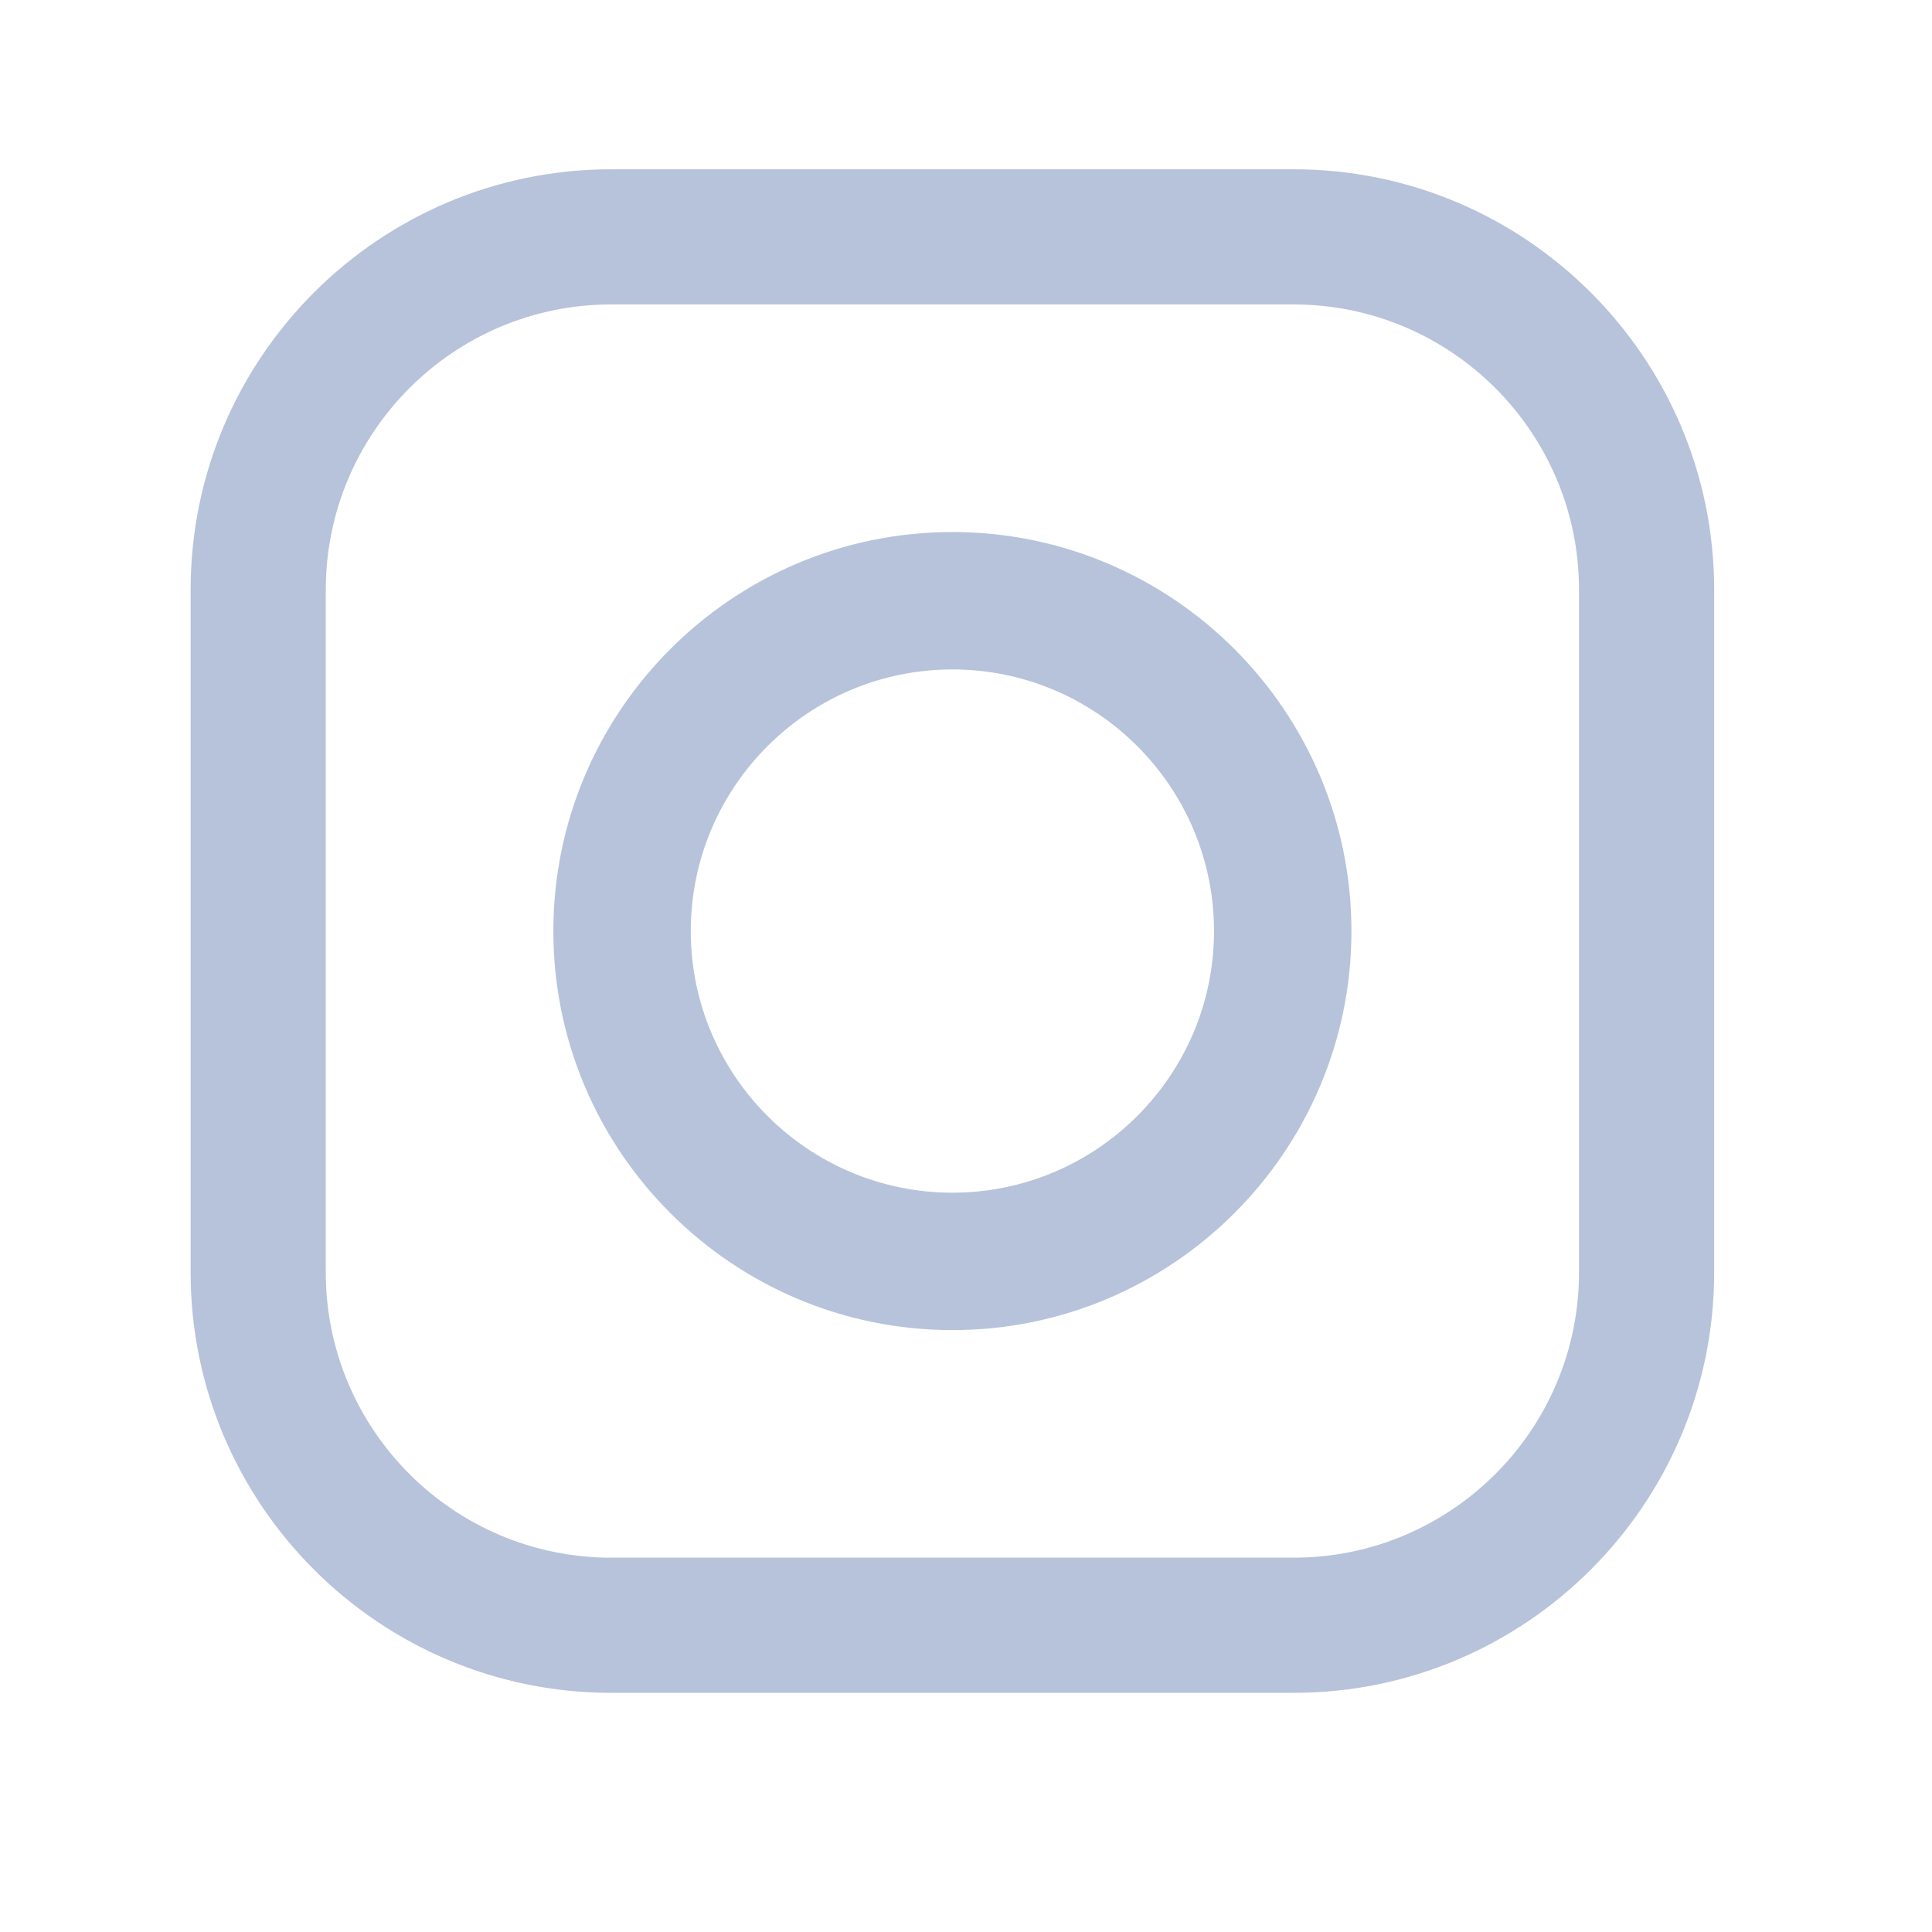
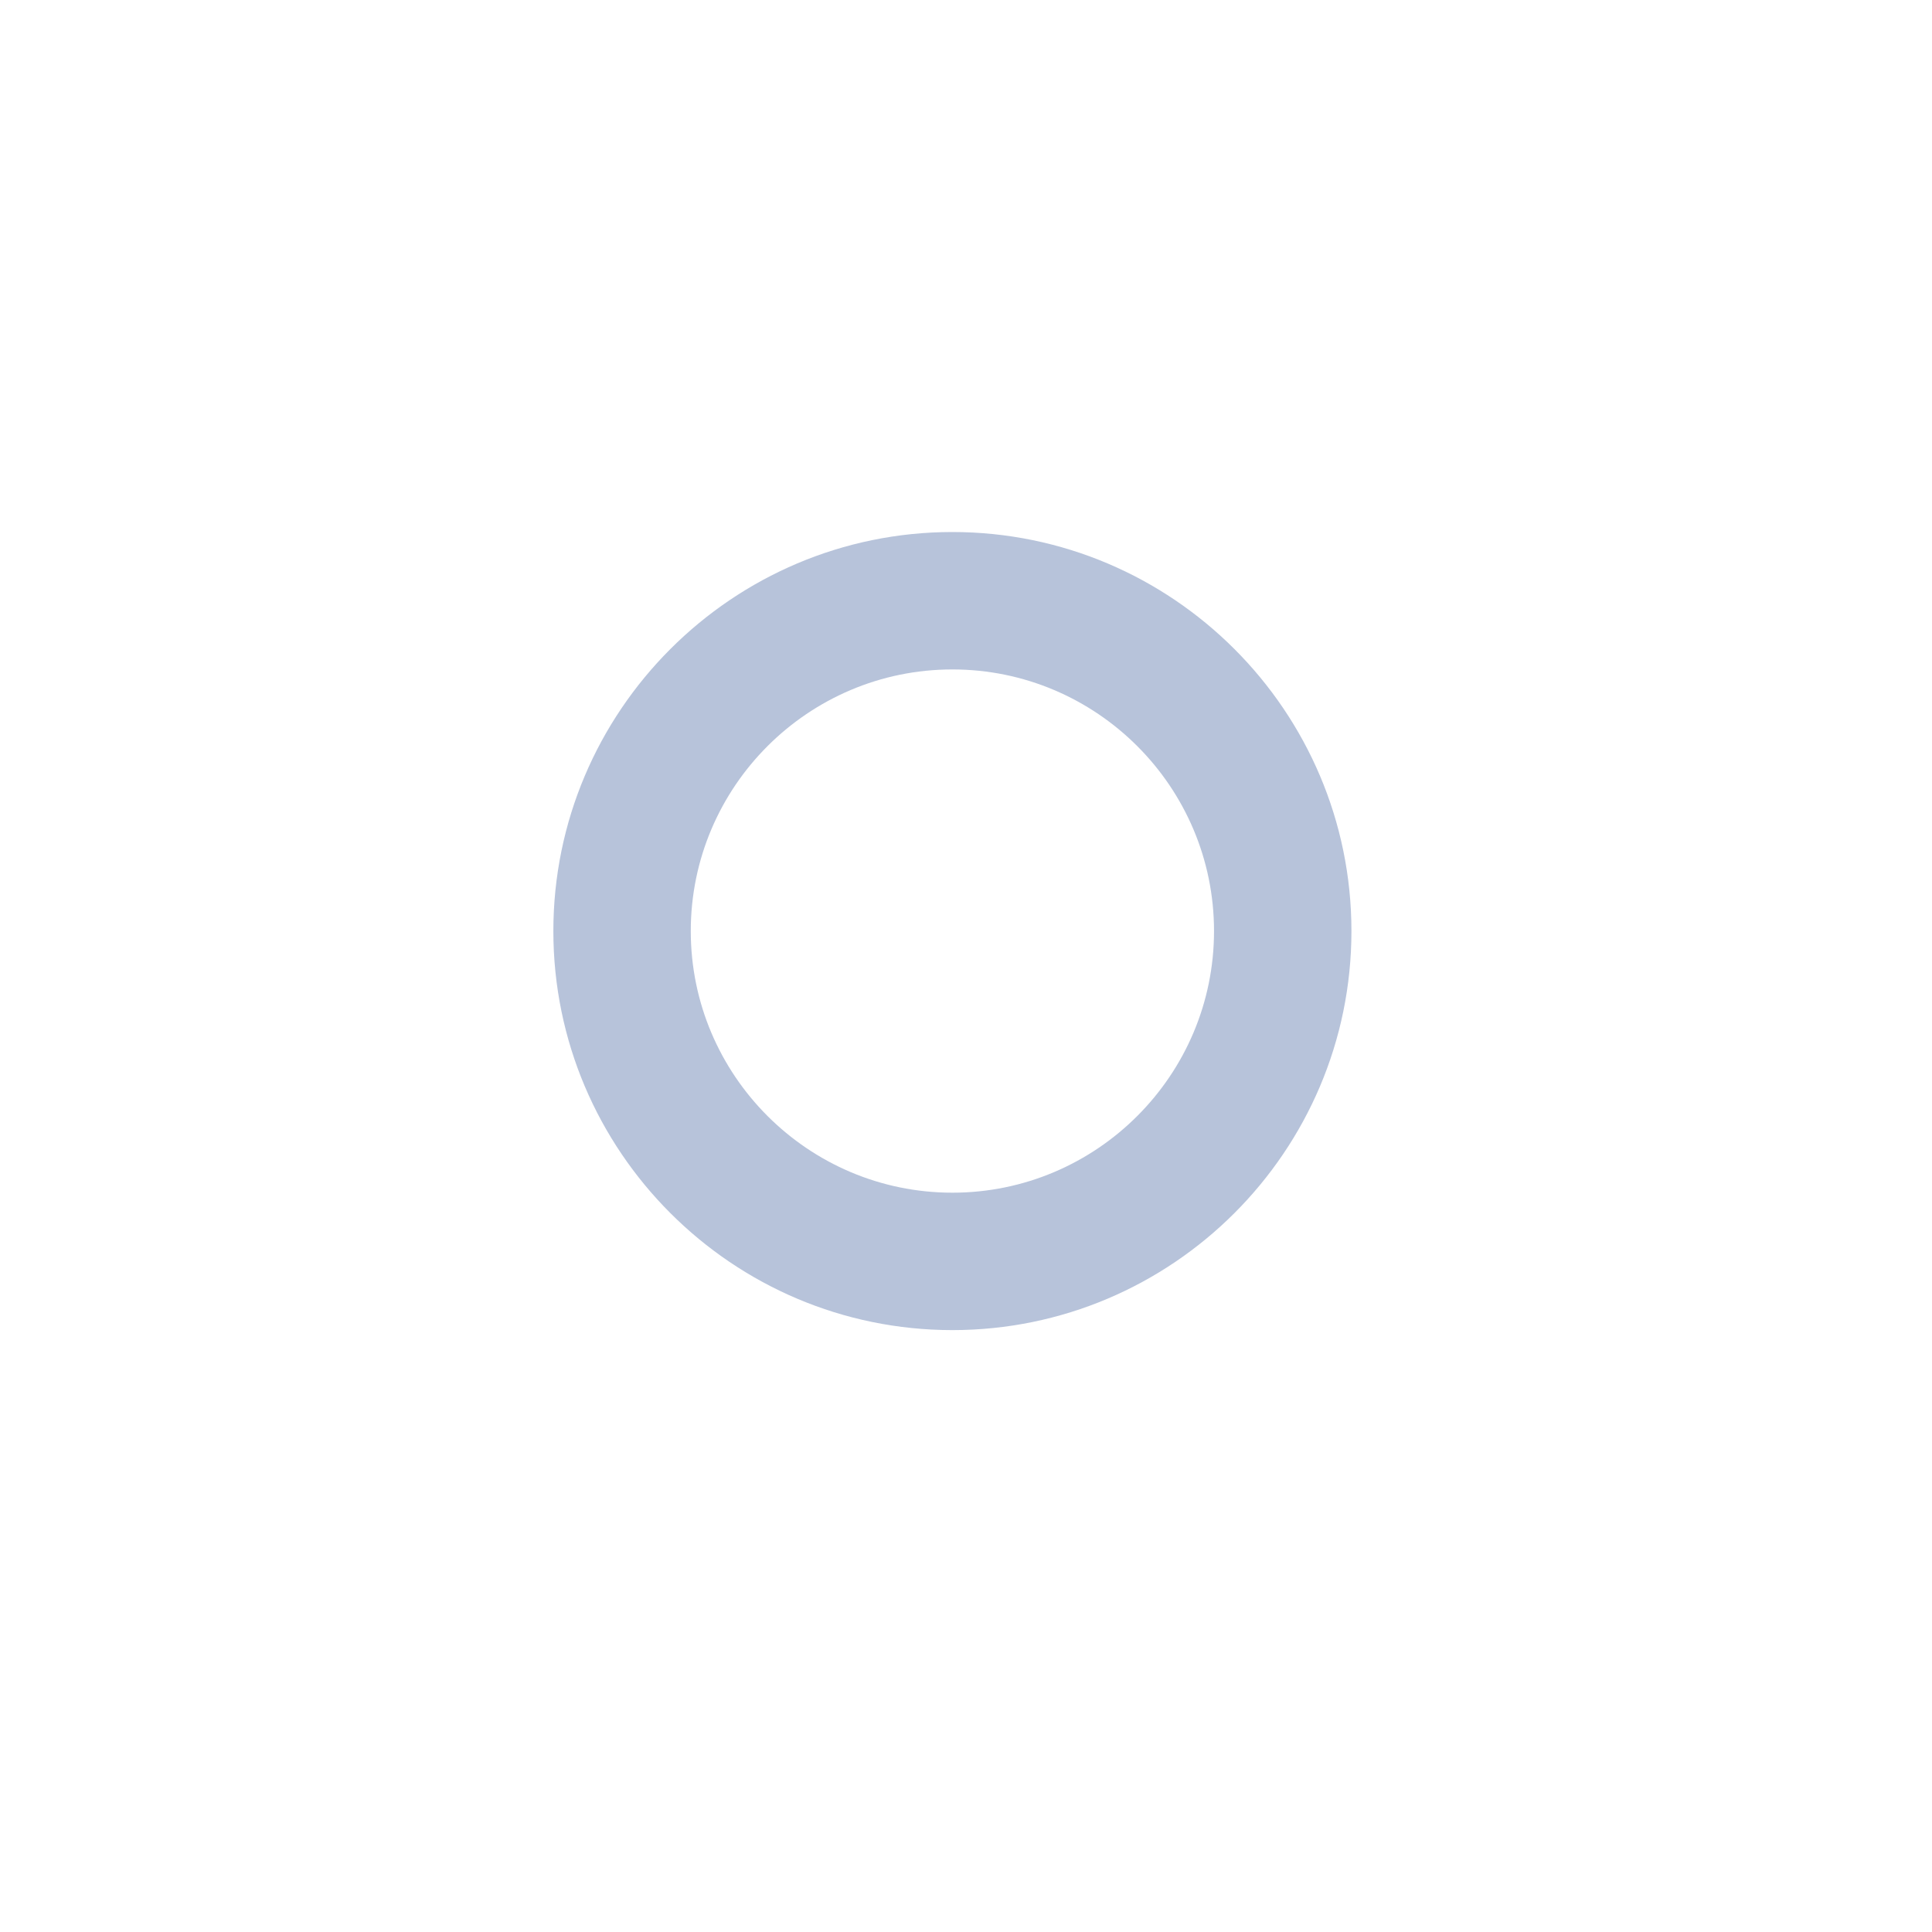
<svg xmlns="http://www.w3.org/2000/svg" width="24" height="24" viewBox="0 0 24 24" fill="none">
  <path fill-rule="evenodd" clip-rule="evenodd" d="M6.874 11.566C6.874 8.833 9.098 6.609 11.831 6.609C14.564 6.609 16.788 8.833 16.788 11.566C16.788 14.3 14.564 16.523 11.831 16.523C9.098 16.523 6.874 14.3 6.874 11.566ZM8.581 11.566C8.581 13.358 10.039 14.816 11.831 14.816C13.623 14.816 15.081 13.358 15.081 11.566C15.081 9.774 13.623 8.316 11.831 8.316C10.039 8.316 8.581 9.774 8.581 11.566Z" fill="#B7C3DA" />
-   <path fill-rule="evenodd" clip-rule="evenodd" d="M7.591 2.103H16.071C18.951 2.103 21.294 4.446 21.294 7.326V15.806C21.294 18.686 18.951 21.029 16.071 21.029H7.591C4.711 21.029 2.368 18.686 2.368 15.806V7.326C2.368 4.446 4.711 2.103 7.591 2.103ZM16.071 19.35C18.025 19.35 19.615 17.761 19.615 15.806L19.615 7.326C19.615 5.372 18.025 3.782 16.071 3.782H7.591C5.637 3.782 4.047 5.372 4.047 7.326V15.806C4.047 17.761 5.637 19.35 7.591 19.35H16.071Z" fill="#B7C3DA" />
</svg>